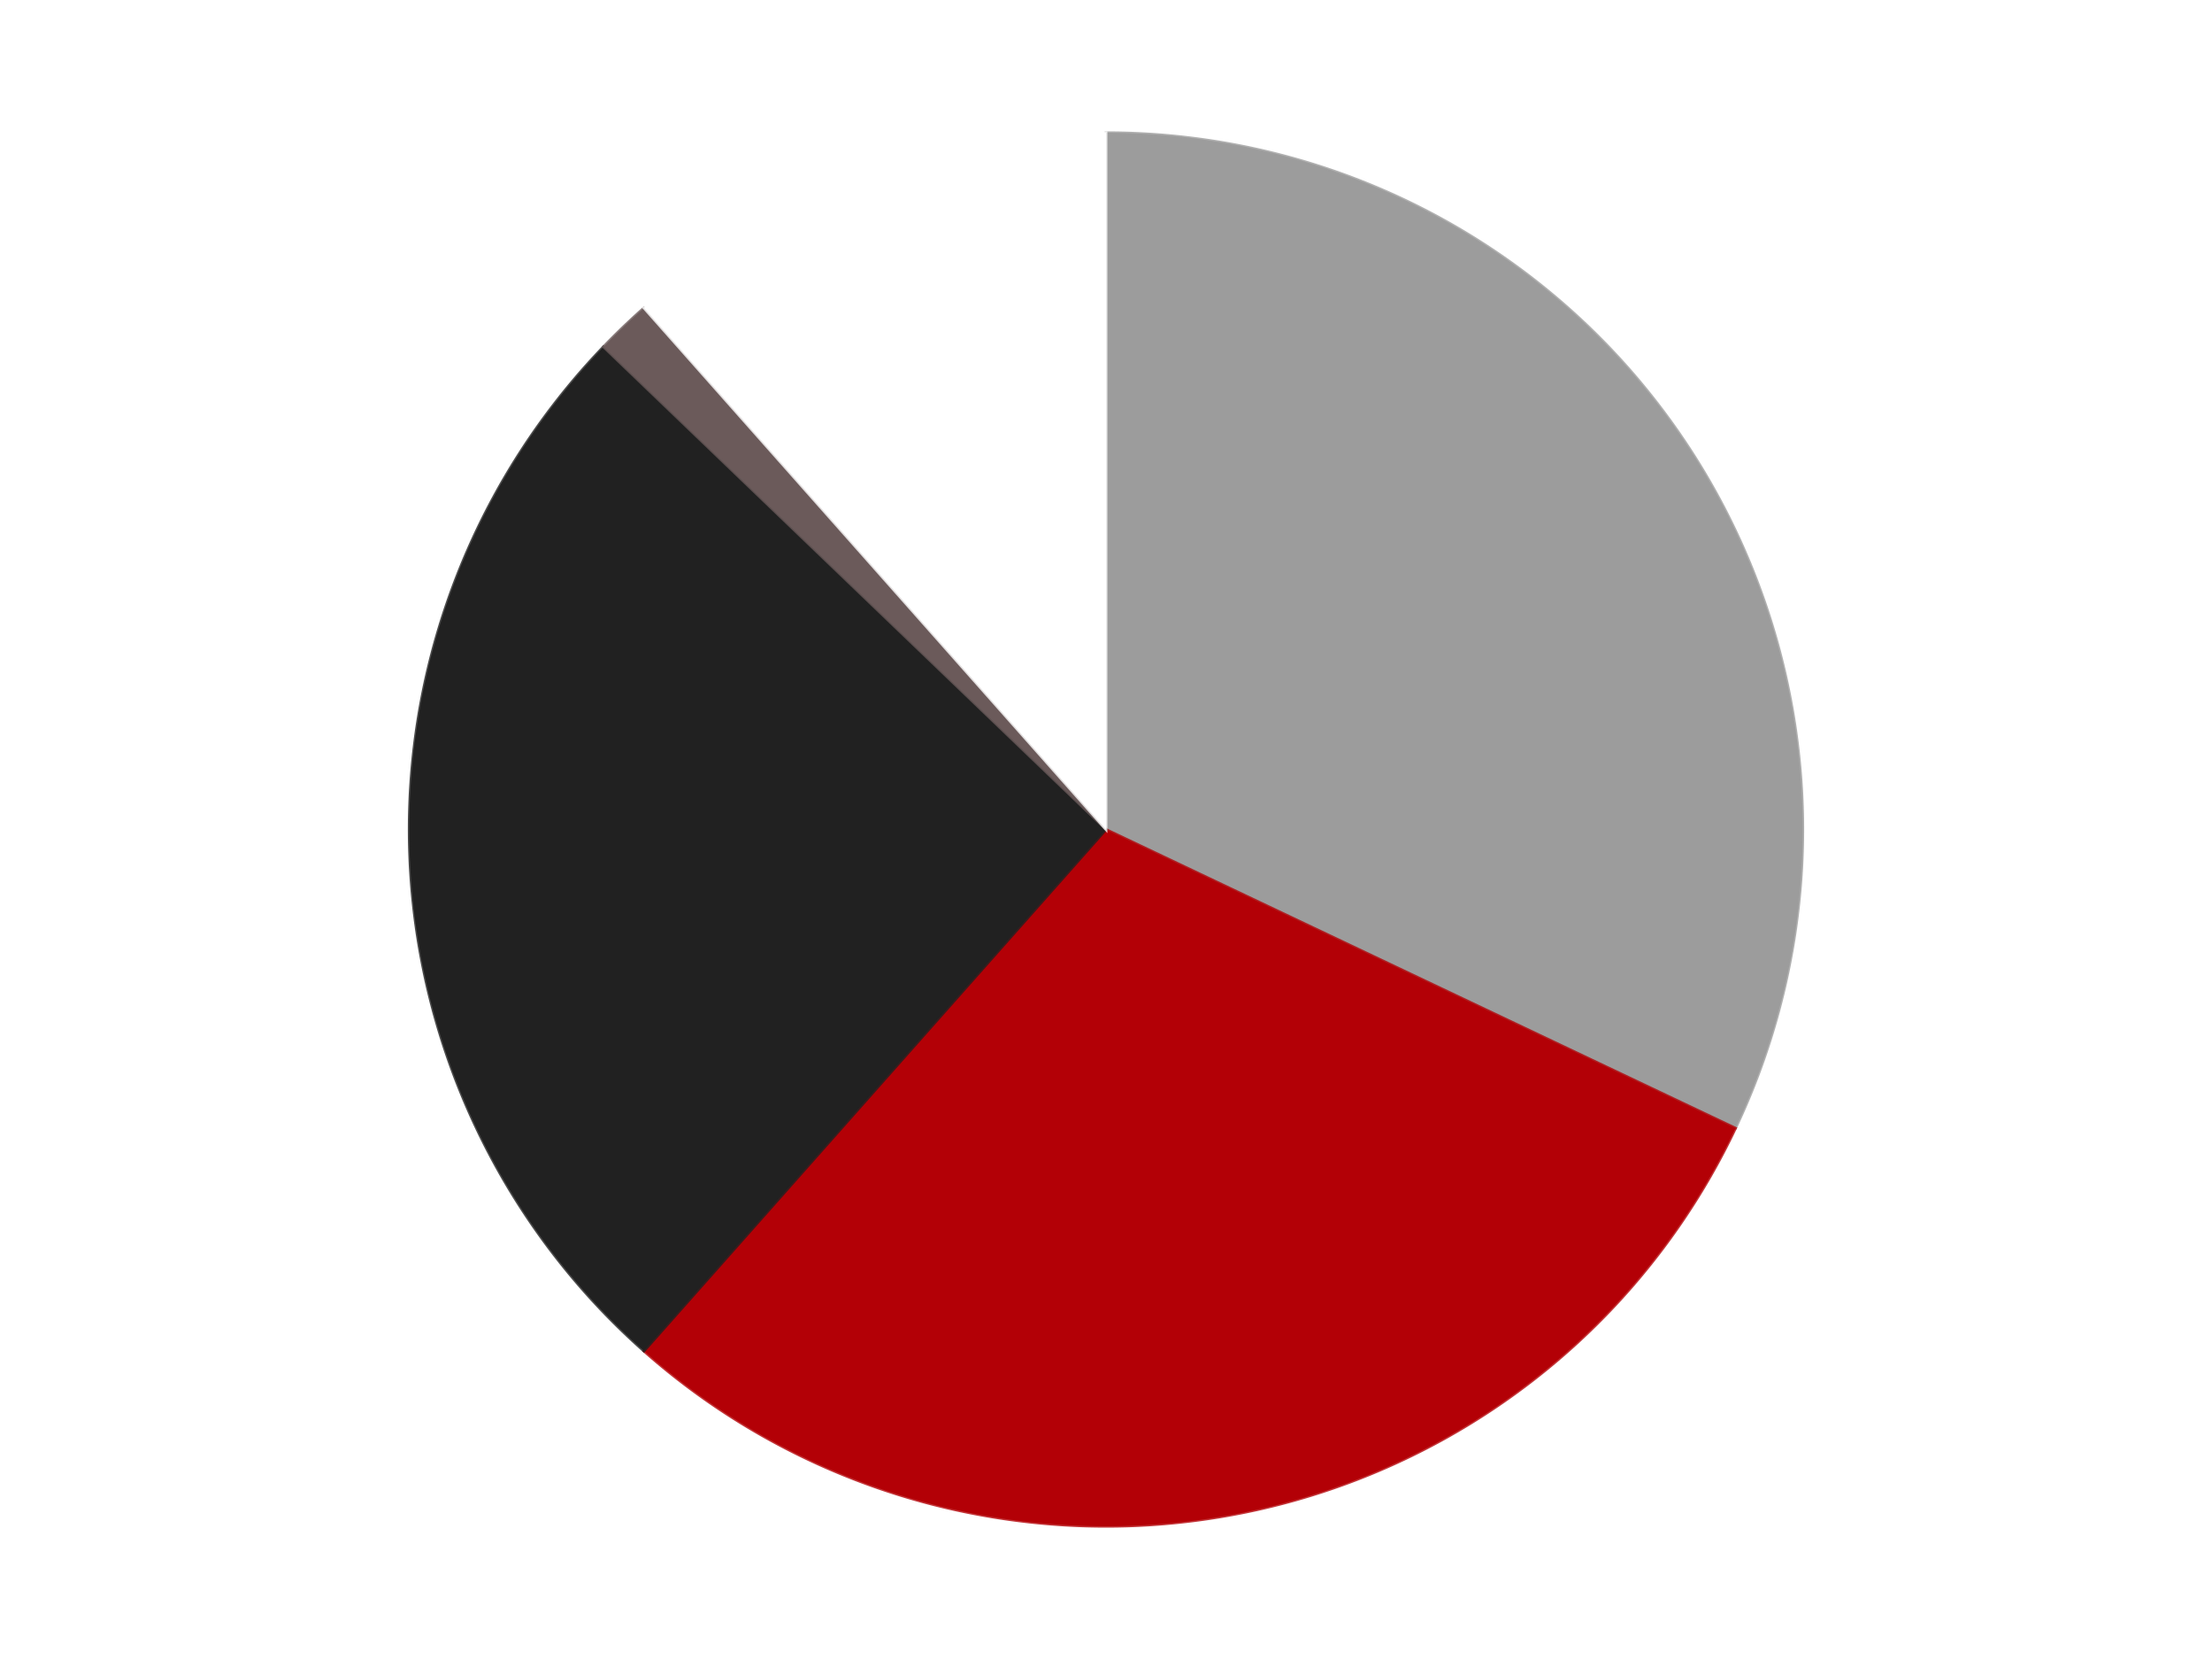
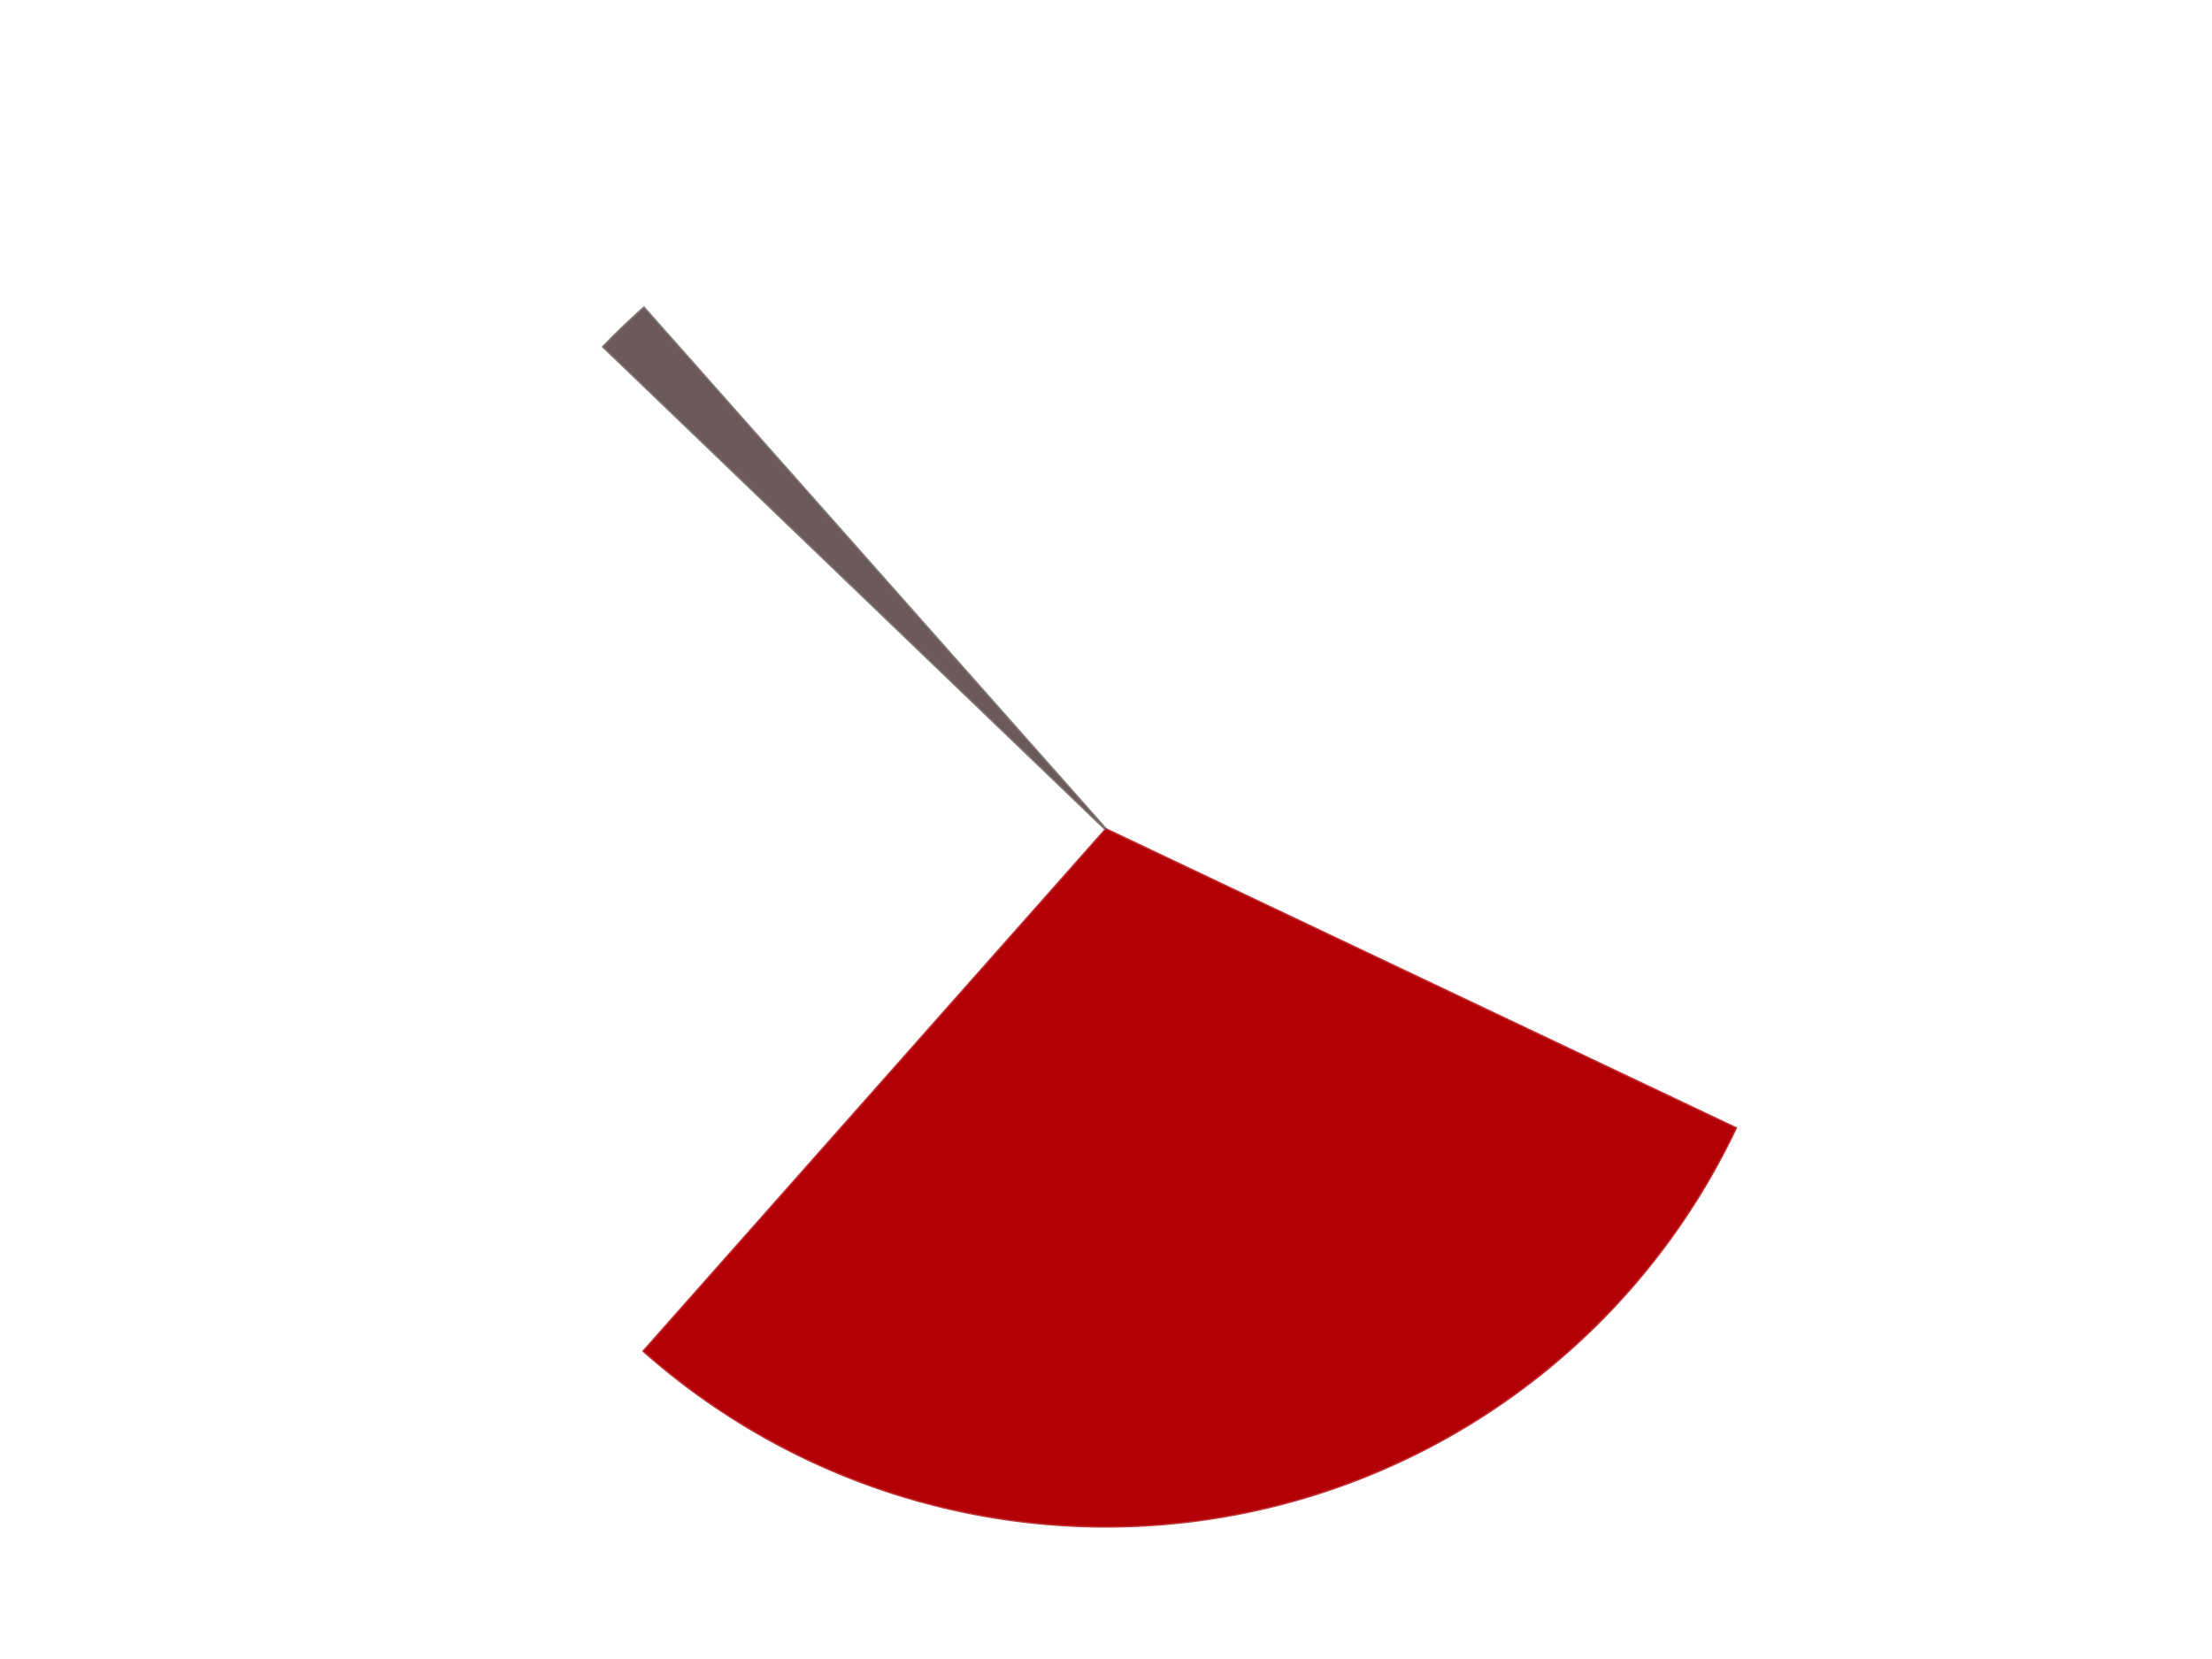
<svg xmlns="http://www.w3.org/2000/svg" xmlns:xlink="http://www.w3.org/1999/xlink" id="chart-ba2a83d2-b164-443f-8ca0-d887c7687443" class="pygal-chart" viewBox="0 0 800 600">
  <defs>
    <style type="text/css">#chart-ba2a83d2-b164-443f-8ca0-d887c7687443{-webkit-user-select:none;-webkit-font-smoothing:antialiased;font-family:Consolas,"Liberation Mono",Menlo,Courier,monospace}#chart-ba2a83d2-b164-443f-8ca0-d887c7687443 .title{font-family:Consolas,"Liberation Mono",Menlo,Courier,monospace;font-size:16px}#chart-ba2a83d2-b164-443f-8ca0-d887c7687443 .legends .legend text{font-family:Consolas,"Liberation Mono",Menlo,Courier,monospace;font-size:14px}#chart-ba2a83d2-b164-443f-8ca0-d887c7687443 .axis text{font-family:Consolas,"Liberation Mono",Menlo,Courier,monospace;font-size:10px}#chart-ba2a83d2-b164-443f-8ca0-d887c7687443 .axis text.major{font-family:Consolas,"Liberation Mono",Menlo,Courier,monospace;font-size:10px}#chart-ba2a83d2-b164-443f-8ca0-d887c7687443 .text-overlay text.value{font-family:Consolas,"Liberation Mono",Menlo,Courier,monospace;font-size:16px}#chart-ba2a83d2-b164-443f-8ca0-d887c7687443 .text-overlay text.label{font-family:Consolas,"Liberation Mono",Menlo,Courier,monospace;font-size:10px}#chart-ba2a83d2-b164-443f-8ca0-d887c7687443 .tooltip{font-family:Consolas,"Liberation Mono",Menlo,Courier,monospace;font-size:14px}#chart-ba2a83d2-b164-443f-8ca0-d887c7687443 text.no_data{font-family:Consolas,"Liberation Mono",Menlo,Courier,monospace;font-size:64px}
#chart-ba2a83d2-b164-443f-8ca0-d887c7687443{background-color:transparent}#chart-ba2a83d2-b164-443f-8ca0-d887c7687443 path,#chart-ba2a83d2-b164-443f-8ca0-d887c7687443 line,#chart-ba2a83d2-b164-443f-8ca0-d887c7687443 rect,#chart-ba2a83d2-b164-443f-8ca0-d887c7687443 circle{-webkit-transition:150ms;-moz-transition:150ms;transition:150ms}#chart-ba2a83d2-b164-443f-8ca0-d887c7687443 .graph &gt; .background{fill:transparent}#chart-ba2a83d2-b164-443f-8ca0-d887c7687443 .plot &gt; .background{fill:transparent}#chart-ba2a83d2-b164-443f-8ca0-d887c7687443 .graph{fill:rgba(0,0,0,.87)}#chart-ba2a83d2-b164-443f-8ca0-d887c7687443 text.no_data{fill:rgba(0,0,0,1)}#chart-ba2a83d2-b164-443f-8ca0-d887c7687443 .title{fill:rgba(0,0,0,1)}#chart-ba2a83d2-b164-443f-8ca0-d887c7687443 .legends .legend text{fill:rgba(0,0,0,.87)}#chart-ba2a83d2-b164-443f-8ca0-d887c7687443 .legends .legend:hover text{fill:rgba(0,0,0,1)}#chart-ba2a83d2-b164-443f-8ca0-d887c7687443 .axis .line{stroke:rgba(0,0,0,1)}#chart-ba2a83d2-b164-443f-8ca0-d887c7687443 .axis .guide.line{stroke:rgba(0,0,0,.54)}#chart-ba2a83d2-b164-443f-8ca0-d887c7687443 .axis .major.line{stroke:rgba(0,0,0,.87)}#chart-ba2a83d2-b164-443f-8ca0-d887c7687443 .axis text.major{fill:rgba(0,0,0,1)}#chart-ba2a83d2-b164-443f-8ca0-d887c7687443 .axis.y .guides:hover .guide.line,#chart-ba2a83d2-b164-443f-8ca0-d887c7687443 .line-graph .axis.x .guides:hover .guide.line,#chart-ba2a83d2-b164-443f-8ca0-d887c7687443 .stackedline-graph .axis.x .guides:hover .guide.line,#chart-ba2a83d2-b164-443f-8ca0-d887c7687443 .xy-graph .axis.x .guides:hover .guide.line{stroke:rgba(0,0,0,1)}#chart-ba2a83d2-b164-443f-8ca0-d887c7687443 .axis .guides:hover text{fill:rgba(0,0,0,1)}#chart-ba2a83d2-b164-443f-8ca0-d887c7687443 .reactive{fill-opacity:1.0;stroke-opacity:.8;stroke-width:1}#chart-ba2a83d2-b164-443f-8ca0-d887c7687443 .ci{stroke:rgba(0,0,0,.87)}#chart-ba2a83d2-b164-443f-8ca0-d887c7687443 .reactive.active,#chart-ba2a83d2-b164-443f-8ca0-d887c7687443 .active .reactive{fill-opacity:0.6;stroke-opacity:.9;stroke-width:4}#chart-ba2a83d2-b164-443f-8ca0-d887c7687443 .ci .reactive.active{stroke-width:1.5}#chart-ba2a83d2-b164-443f-8ca0-d887c7687443 .series text{fill:rgba(0,0,0,1)}#chart-ba2a83d2-b164-443f-8ca0-d887c7687443 .tooltip rect{fill:transparent;stroke:rgba(0,0,0,1);-webkit-transition:opacity 150ms;-moz-transition:opacity 150ms;transition:opacity 150ms}#chart-ba2a83d2-b164-443f-8ca0-d887c7687443 .tooltip .label{fill:rgba(0,0,0,.87)}#chart-ba2a83d2-b164-443f-8ca0-d887c7687443 .tooltip .label{fill:rgba(0,0,0,.87)}#chart-ba2a83d2-b164-443f-8ca0-d887c7687443 .tooltip .legend{font-size:.8em;fill:rgba(0,0,0,.54)}#chart-ba2a83d2-b164-443f-8ca0-d887c7687443 .tooltip .x_label{font-size:.6em;fill:rgba(0,0,0,1)}#chart-ba2a83d2-b164-443f-8ca0-d887c7687443 .tooltip .xlink{font-size:.5em;text-decoration:underline}#chart-ba2a83d2-b164-443f-8ca0-d887c7687443 .tooltip .value{font-size:1.5em}#chart-ba2a83d2-b164-443f-8ca0-d887c7687443 .bound{font-size:.5em}#chart-ba2a83d2-b164-443f-8ca0-d887c7687443 .max-value{font-size:.75em;fill:rgba(0,0,0,.54)}#chart-ba2a83d2-b164-443f-8ca0-d887c7687443 .map-element{fill:transparent;stroke:rgba(0,0,0,.54) !important}#chart-ba2a83d2-b164-443f-8ca0-d887c7687443 .map-element .reactive{fill-opacity:inherit;stroke-opacity:inherit}#chart-ba2a83d2-b164-443f-8ca0-d887c7687443 .color-0,#chart-ba2a83d2-b164-443f-8ca0-d887c7687443 .color-0 a:visited{stroke:#F44336;fill:#F44336}#chart-ba2a83d2-b164-443f-8ca0-d887c7687443 .color-1,#chart-ba2a83d2-b164-443f-8ca0-d887c7687443 .color-1 a:visited{stroke:#3F51B5;fill:#3F51B5}#chart-ba2a83d2-b164-443f-8ca0-d887c7687443 .color-2,#chart-ba2a83d2-b164-443f-8ca0-d887c7687443 .color-2 a:visited{stroke:#009688;fill:#009688}#chart-ba2a83d2-b164-443f-8ca0-d887c7687443 .color-3,#chart-ba2a83d2-b164-443f-8ca0-d887c7687443 .color-3 a:visited{stroke:#FFC107;fill:#FFC107}#chart-ba2a83d2-b164-443f-8ca0-d887c7687443 .color-4,#chart-ba2a83d2-b164-443f-8ca0-d887c7687443 .color-4 a:visited{stroke:#FF5722;fill:#FF5722}#chart-ba2a83d2-b164-443f-8ca0-d887c7687443 .text-overlay .color-0 text{fill:black}#chart-ba2a83d2-b164-443f-8ca0-d887c7687443 .text-overlay .color-1 text{fill:black}#chart-ba2a83d2-b164-443f-8ca0-d887c7687443 .text-overlay .color-2 text{fill:black}#chart-ba2a83d2-b164-443f-8ca0-d887c7687443 .text-overlay .color-3 text{fill:black}#chart-ba2a83d2-b164-443f-8ca0-d887c7687443 .text-overlay .color-4 text{fill:black}
#chart-ba2a83d2-b164-443f-8ca0-d887c7687443 text.no_data{text-anchor:middle}#chart-ba2a83d2-b164-443f-8ca0-d887c7687443 .guide.line{fill:none}#chart-ba2a83d2-b164-443f-8ca0-d887c7687443 .centered{text-anchor:middle}#chart-ba2a83d2-b164-443f-8ca0-d887c7687443 .title{text-anchor:middle}#chart-ba2a83d2-b164-443f-8ca0-d887c7687443 .legends .legend text{fill-opacity:1}#chart-ba2a83d2-b164-443f-8ca0-d887c7687443 .axis.x text{text-anchor:middle}#chart-ba2a83d2-b164-443f-8ca0-d887c7687443 .axis.x:not(.web) text[transform]{text-anchor:start}#chart-ba2a83d2-b164-443f-8ca0-d887c7687443 .axis.x:not(.web) text[transform].backwards{text-anchor:end}#chart-ba2a83d2-b164-443f-8ca0-d887c7687443 .axis.y text{text-anchor:end}#chart-ba2a83d2-b164-443f-8ca0-d887c7687443 .axis.y text[transform].backwards{text-anchor:start}#chart-ba2a83d2-b164-443f-8ca0-d887c7687443 .axis.y2 text{text-anchor:start}#chart-ba2a83d2-b164-443f-8ca0-d887c7687443 .axis.y2 text[transform].backwards{text-anchor:end}#chart-ba2a83d2-b164-443f-8ca0-d887c7687443 .axis .guide.line{stroke-dasharray:4,4;stroke:black}#chart-ba2a83d2-b164-443f-8ca0-d887c7687443 .axis .major.guide.line{stroke-dasharray:6,6;stroke:black}#chart-ba2a83d2-b164-443f-8ca0-d887c7687443 .horizontal .axis.y .guide.line,#chart-ba2a83d2-b164-443f-8ca0-d887c7687443 .horizontal .axis.y2 .guide.line,#chart-ba2a83d2-b164-443f-8ca0-d887c7687443 .vertical .axis.x .guide.line{opacity:0}#chart-ba2a83d2-b164-443f-8ca0-d887c7687443 .horizontal .axis.always_show .guide.line,#chart-ba2a83d2-b164-443f-8ca0-d887c7687443 .vertical .axis.always_show .guide.line{opacity:1 !important}#chart-ba2a83d2-b164-443f-8ca0-d887c7687443 .axis.y .guides:hover .guide.line,#chart-ba2a83d2-b164-443f-8ca0-d887c7687443 .axis.y2 .guides:hover .guide.line,#chart-ba2a83d2-b164-443f-8ca0-d887c7687443 .axis.x .guides:hover .guide.line{opacity:1}#chart-ba2a83d2-b164-443f-8ca0-d887c7687443 .axis .guides:hover text{opacity:1}#chart-ba2a83d2-b164-443f-8ca0-d887c7687443 .nofill{fill:none}#chart-ba2a83d2-b164-443f-8ca0-d887c7687443 .subtle-fill{fill-opacity:.2}#chart-ba2a83d2-b164-443f-8ca0-d887c7687443 .dot{stroke-width:1px;fill-opacity:1;stroke-opacity:1}#chart-ba2a83d2-b164-443f-8ca0-d887c7687443 .dot.active{stroke-width:5px}#chart-ba2a83d2-b164-443f-8ca0-d887c7687443 .dot.negative{fill:transparent}#chart-ba2a83d2-b164-443f-8ca0-d887c7687443 text,#chart-ba2a83d2-b164-443f-8ca0-d887c7687443 tspan{stroke:none !important}#chart-ba2a83d2-b164-443f-8ca0-d887c7687443 .series text.active{opacity:1}#chart-ba2a83d2-b164-443f-8ca0-d887c7687443 .tooltip rect{fill-opacity:.95;stroke-width:.5}#chart-ba2a83d2-b164-443f-8ca0-d887c7687443 .tooltip text{fill-opacity:1}#chart-ba2a83d2-b164-443f-8ca0-d887c7687443 .showable{visibility:hidden}#chart-ba2a83d2-b164-443f-8ca0-d887c7687443 .showable.shown{visibility:visible}#chart-ba2a83d2-b164-443f-8ca0-d887c7687443 .gauge-background{fill:rgba(229,229,229,1);stroke:none}#chart-ba2a83d2-b164-443f-8ca0-d887c7687443 .bg-lines{stroke:transparent;stroke-width:2px}</style>
    <script type="text/javascript">window.pygal = window.pygal || {};window.pygal.config = window.pygal.config || {};window.pygal.config['ba2a83d2-b164-443f-8ca0-d887c7687443'] = {"allow_interruptions": false, "box_mode": "extremes", "classes": ["pygal-chart"], "css": ["file://style.css", "file://graph.css"], "defs": [], "disable_xml_declaration": false, "dots_size": 2.5, "dynamic_print_values": false, "explicit_size": false, "fill": false, "force_uri_protocol": "https", "formatter": null, "half_pie": false, "height": 600, "include_x_axis": false, "inner_radius": 0, "interpolate": null, "interpolation_parameters": {}, "interpolation_precision": 250, "inverse_y_axis": false, "js": ["//kozea.github.io/pygal.js/2.0.x/pygal-tooltips.min.js"], "legend_at_bottom": false, "legend_at_bottom_columns": null, "legend_box_size": 12, "logarithmic": false, "margin": 20, "margin_bottom": null, "margin_left": null, "margin_right": null, "margin_top": null, "max_scale": 16, "min_scale": 4, "missing_value_fill_truncation": "x", "no_data_text": "No data", "no_prefix": false, "order_min": null, "pretty_print": false, "print_labels": false, "print_values": false, "print_values_position": "center", "print_zeroes": true, "range": null, "rounded_bars": null, "secondary_range": null, "show_dots": true, "show_legend": false, "show_minor_x_labels": true, "show_minor_y_labels": true, "show_only_major_dots": false, "show_x_guides": false, "show_x_labels": true, "show_y_guides": true, "show_y_labels": true, "spacing": 10, "stack_from_top": false, "strict": false, "stroke": true, "stroke_style": null, "style": {"background": "transparent", "ci_colors": [], "colors": ["#F44336", "#3F51B5", "#009688", "#FFC107", "#FF5722", "#9C27B0", "#03A9F4", "#8BC34A", "#FF9800", "#E91E63", "#2196F3", "#4CAF50", "#FFEB3B", "#673AB7", "#00BCD4", "#CDDC39", "#9E9E9E", "#607D8B"], "dot_opacity": "1", "font_family": "Consolas, \"Liberation Mono\", Menlo, Courier, monospace", "foreground": "rgba(0, 0, 0, .87)", "foreground_strong": "rgba(0, 0, 0, 1)", "foreground_subtle": "rgba(0, 0, 0, .54)", "guide_stroke_color": "black", "guide_stroke_dasharray": "4,4", "label_font_family": "Consolas, \"Liberation Mono\", Menlo, Courier, monospace", "label_font_size": 10, "legend_font_family": "Consolas, \"Liberation Mono\", Menlo, Courier, monospace", "legend_font_size": 14, "major_guide_stroke_color": "black", "major_guide_stroke_dasharray": "6,6", "major_label_font_family": "Consolas, \"Liberation Mono\", Menlo, Courier, monospace", "major_label_font_size": 10, "no_data_font_family": "Consolas, \"Liberation Mono\", Menlo, Courier, monospace", "no_data_font_size": 64, "opacity": "1.0", "opacity_hover": "0.6", "plot_background": "transparent", "stroke_opacity": ".8", "stroke_opacity_hover": ".9", "stroke_width": "1", "stroke_width_hover": "4", "title_font_family": "Consolas, \"Liberation Mono\", Menlo, Courier, monospace", "title_font_size": 16, "tooltip_font_family": "Consolas, \"Liberation Mono\", Menlo, Courier, monospace", "tooltip_font_size": 14, "transition": "150ms", "value_background": "rgba(229, 229, 229, 1)", "value_colors": [], "value_font_family": "Consolas, \"Liberation Mono\", Menlo, Courier, monospace", "value_font_size": 16, "value_label_font_family": "Consolas, \"Liberation Mono\", Menlo, Courier, monospace", "value_label_font_size": 10}, "title": null, "tooltip_border_radius": 0, "tooltip_fancy_mode": true, "truncate_label": null, "truncate_legend": null, "width": 800, "x_label_rotation": 0, "x_labels": null, "x_labels_major": null, "x_labels_major_count": null, "x_labels_major_every": null, "x_title": null, "xrange": null, "y_label_rotation": 0, "y_labels": null, "y_labels_major": null, "y_labels_major_count": null, "y_labels_major_every": null, "y_title": null, "zero": 0, "legends": ["Light Gray", "Red", "Black", "Dark Gray", "White"]}</script>
    <script type="text/javascript" xlink:href="https://kozea.github.io/pygal.js/2.0.x/pygal-tooltips.min.js" />
  </defs>
  <title>Pygal</title>
  <g class="graph pie-graph vertical">
    <rect x="0" y="0" width="800" height="600" class="background" />
    <g transform="translate(20, 20)" class="plot">
      <rect x="0" y="0" width="760" height="560" class="background" />
      <g class="series serie-0 color-0">
        <g class="slices">
          <g class="slice" style="fill: #9C9C9C; stroke: #9C9C9C">
-             <path d="M380 28 A252 252 0 0 1 607.67 388.031 L380 280 A0 0 0 0 0 380 280 z" class="slice reactive tooltip-trigger" />
            <desc class="value">25</desc>
            <desc class="x centered">486.4939507785182</desc>
            <desc class="y centered">212.65730590789707</desc>
          </g>
        </g>
      </g>
      <g class="series serie-1 color-1">
        <g class="slices">
          <g class="slice" style="fill: #B30006; stroke: #B30006">
            <path d="M607.67 388.031 A252 252 0 0 1 212.893 468.625 L380 280 A0 0 0 0 0 380 280 z" class="slice reactive tooltip-trigger" />
            <desc class="value">23</desc>
            <desc class="x centered">405.2032374157816</desc>
            <desc class="y centered">403.45362215732575</desc>
          </g>
        </g>
      </g>
      <g class="series serie-2 color-2">
        <g class="slices">
          <g class="slice" style="fill: #212121; stroke: #212121">
-             <path d="M212.893 468.625 A252 252 0 0 1 198.257 105.433 L380 280 A0 0 0 0 0 380 280 z" class="slice reactive tooltip-trigger" />
            <desc class="value">20</desc>
            <desc class="x centered">254.10218623038224</desc>
            <desc class="y centered">285.0735084537863</desc>
          </g>
        </g>
      </g>
      <g class="series serie-3 color-3">
        <g class="slices">
          <g class="slice" style="fill: #6B5A5A; stroke: #6B5A5A">
            <path d="M198.257 105.433 A252 252 0 0 1 212.893 91.375 L380 280 A0 0 0 0 0 380 280 z" class="slice reactive tooltip-trigger" />
            <desc class="value">1</desc>
            <desc class="x centered">292.71673145779044</desc>
            <desc class="y centered">189.1284916346794</desc>
          </g>
        </g>
      </g>
      <g class="series serie-4 color-4">
        <g class="slices">
          <g class="slice" style="fill: #FFFFFF; stroke: #FFFFFF">
-             <path d="M212.893 91.375 A252 252 0 0 1 380 28 L380 280 A0 0 0 0 0 380 280 z" class="slice reactive tooltip-trigger" />
            <desc class="value">9</desc>
            <desc class="x centered">335.3197842326405</desc>
            <desc class="y centered">162.18795342163776</desc>
          </g>
        </g>
      </g>
    </g>
    <g class="titles" />
    <g transform="translate(20, 20)" class="plot overlay">
      <g class="series serie-0 color-0" />
      <g class="series serie-1 color-1" />
      <g class="series serie-2 color-2" />
      <g class="series serie-3 color-3" />
      <g class="series serie-4 color-4" />
    </g>
    <g transform="translate(20, 20)" class="plot text-overlay">
      <g class="series serie-0 color-0" />
      <g class="series serie-1 color-1" />
      <g class="series serie-2 color-2" />
      <g class="series serie-3 color-3" />
      <g class="series serie-4 color-4" />
    </g>
    <g transform="translate(20, 20)" class="plot tooltip-overlay">
      <g transform="translate(0 0)" style="opacity: 0" class="tooltip">
        <rect rx="0" ry="0" width="0" height="0" class="tooltip-box" />
        <g class="text" />
      </g>
    </g>
  </g>
</svg>